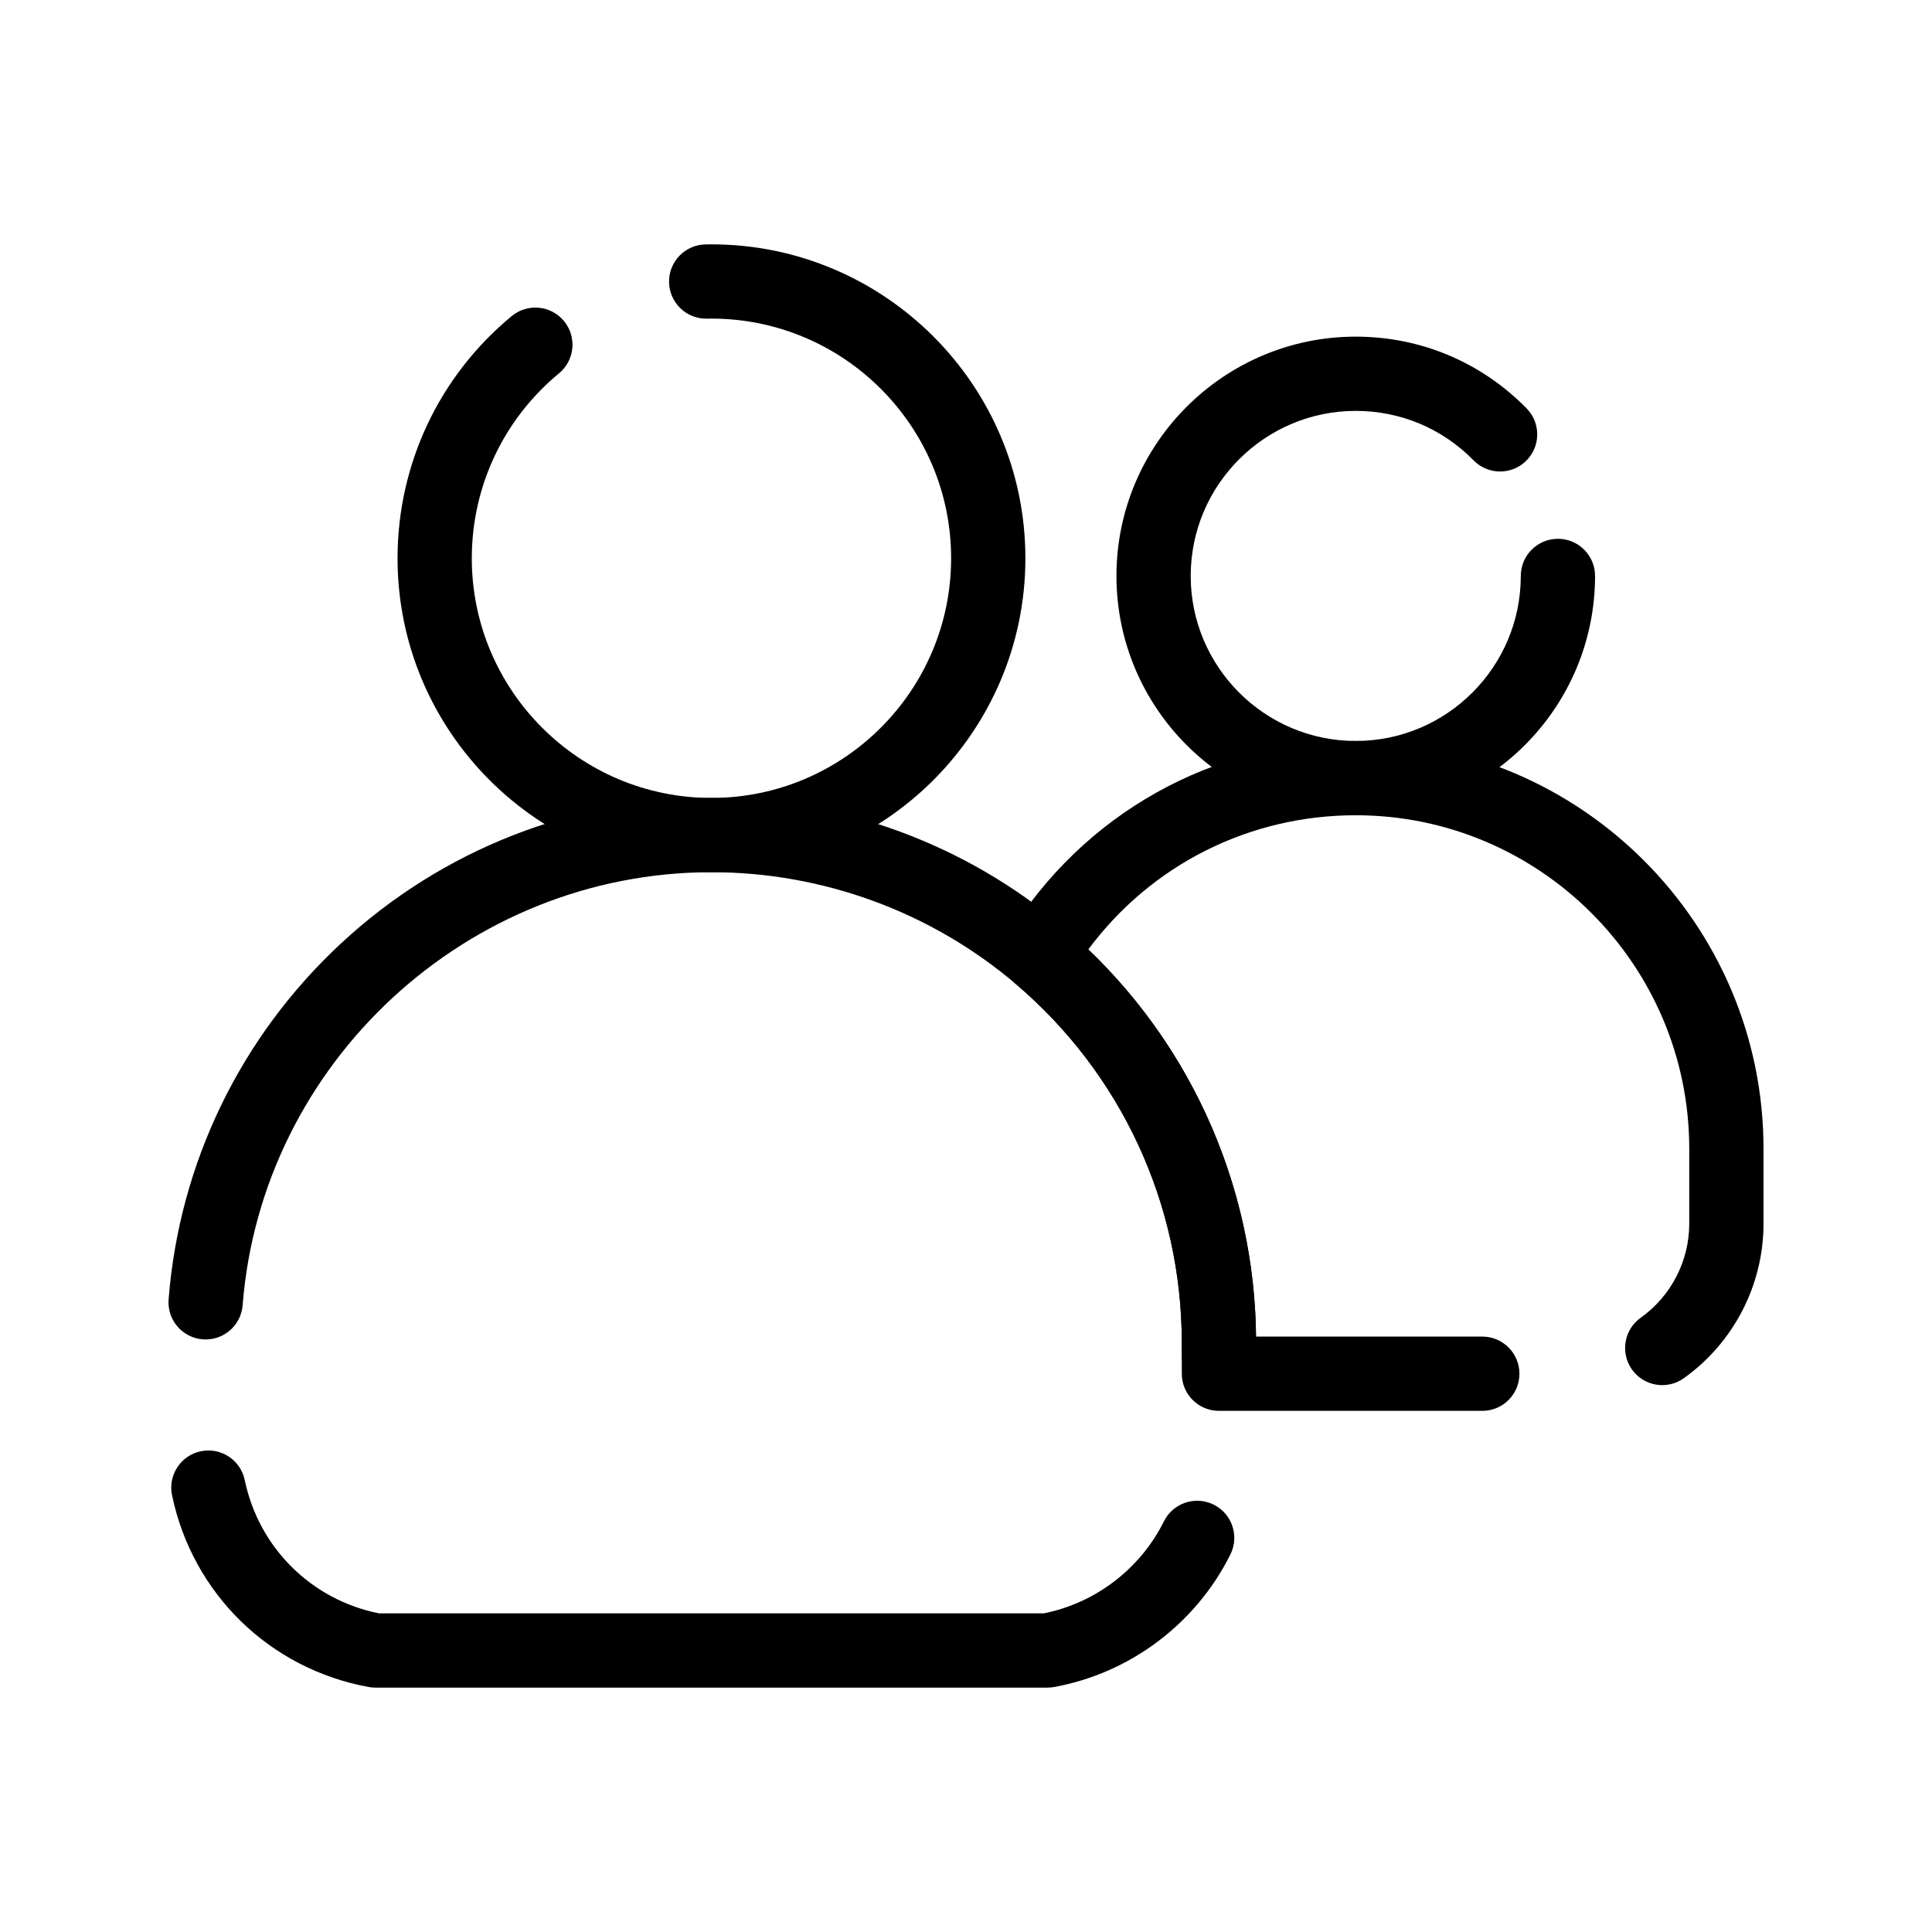
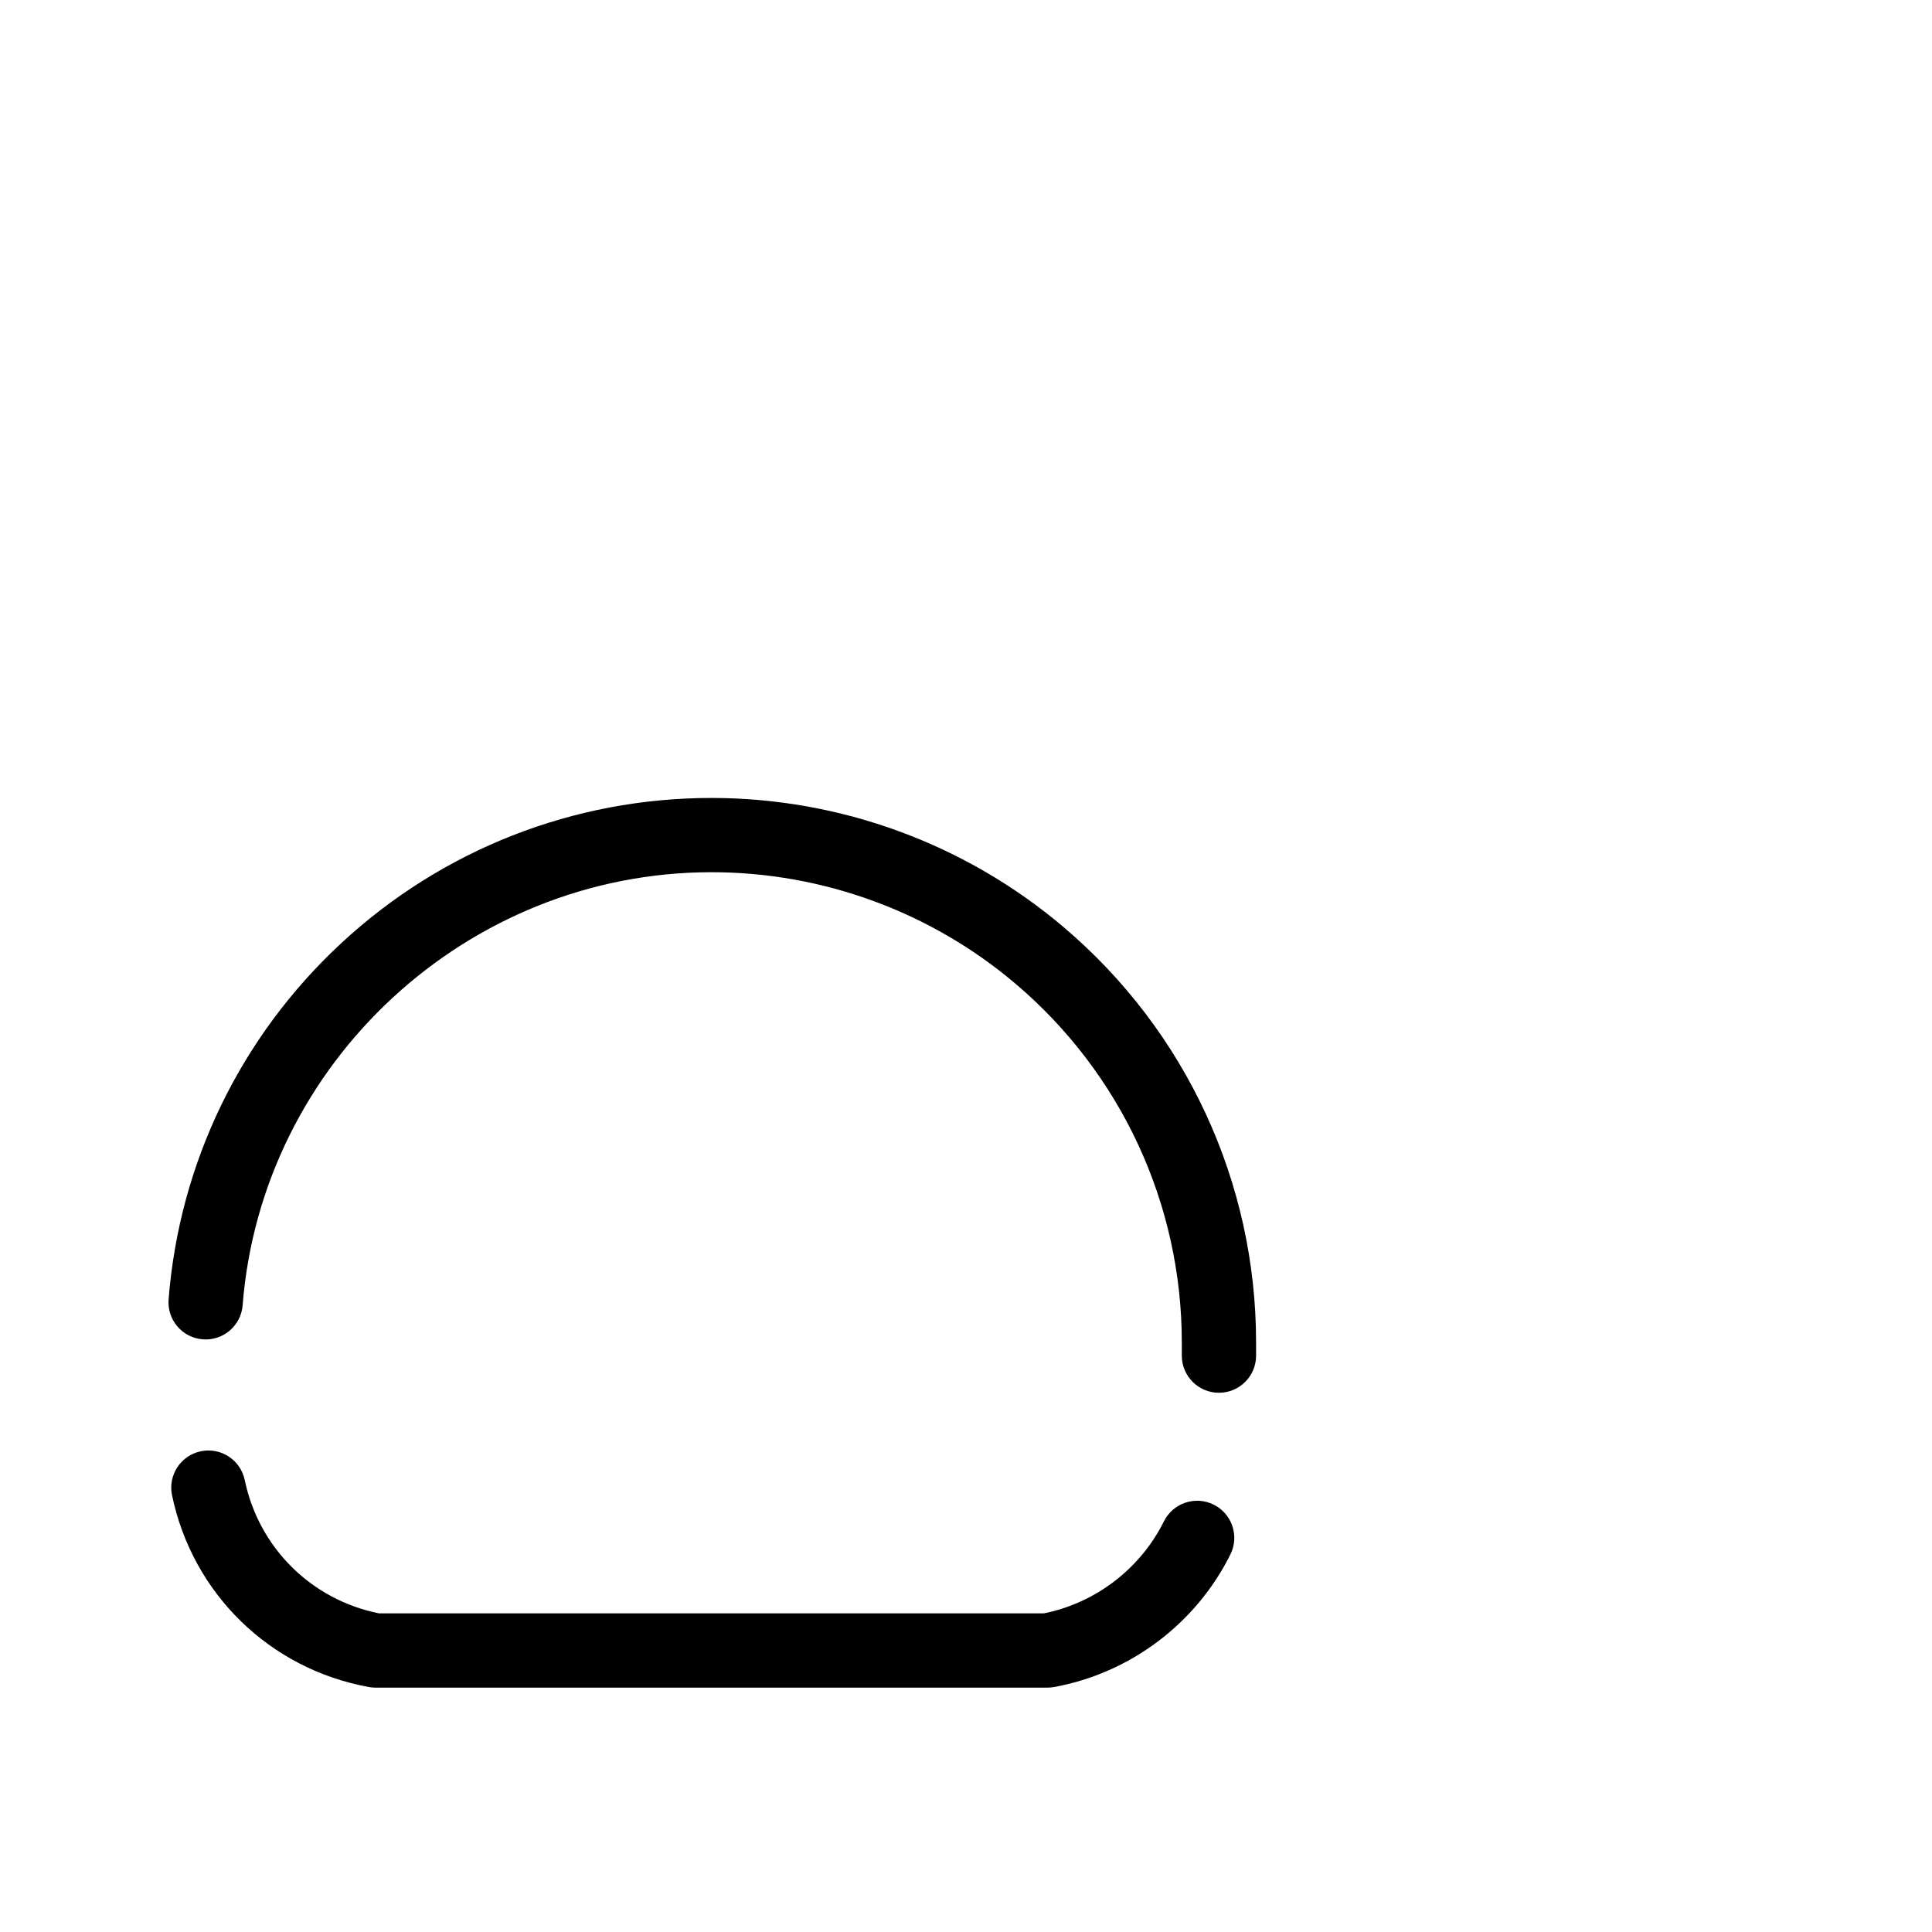
<svg xmlns="http://www.w3.org/2000/svg" fill="#000000" width="800px" height="800px" version="1.1" viewBox="144 144 512 512">
  <g>
-     <path d="m332.55 375.14c-45.875 0-83.195-37.32-83.195-83.191 0-24.914 11.027-48.309 30.258-64.184 4.191-3.461 10.395-2.867 13.852 1.324 3.461 4.191 2.867 10.395-1.324 13.852-14.684 12.125-23.109 29.988-23.109 49.008 0 35.02 28.492 63.512 63.512 63.512s63.512-28.492 63.512-63.512c0.008-35.023-28.484-63.516-63.504-63.516-0.41 0-0.816 0.004-1.223 0.012-0.062 0-0.125 0.004-0.188 0.004-5.352 0-9.734-4.285-9.836-9.656-0.102-5.434 4.223-9.918 9.656-10.02 0.527-0.012 1.059-0.016 1.586-0.016 45.871 0 83.191 37.32 83.191 83.191 0.004 45.871-37.316 83.191-83.188 83.191z" />
-     <path d="m536.83 517.89h-69.801c-5.434 0-9.84-4.406-9.84-9.84v-8.262c0-36.676-16.066-71.336-44.078-95.094-3.703-3.141-4.562-8.508-2.027-12.645 19.832-32.359 54.297-51.68 92.195-51.68 59.59 0 108.07 48.48 108.07 108.07v19.844c0 16.238-7.902 31.551-21.137 40.969-4.43 3.152-10.574 2.113-13.723-2.312-3.148-4.43-2.113-10.57 2.312-13.723 8.059-5.734 12.867-15.055 12.867-24.934v-19.844c0-48.738-39.652-88.387-88.387-88.387-28.277 0-54.219 13.152-70.871 35.559 27.984 26.816 44.027 63.668 44.449 102.6h59.969c5.434 0 9.84 4.406 9.84 9.84 0.004 5.434-4.402 9.84-9.836 9.84z" />
    <path d="m421.59 591.24h-178.08c-0.59 0-1.18-0.055-1.762-0.16-26.262-4.773-46.734-24.734-52.16-50.844-1.105-5.32 2.312-10.531 7.633-11.637 5.316-1.109 10.531 2.312 11.637 7.633 3.731 17.945 17.648 31.727 35.582 35.324h176.21c13.711-2.762 25.555-11.824 31.797-24.379 2.418-4.867 8.324-6.852 13.191-4.434 4.867 2.418 6.852 8.324 4.434 13.191-9.117 18.344-26.582 31.48-46.727 35.145-0.582 0.105-1.172 0.16-1.762 0.16zm45.441-78.141c-5.434 0-9.84-4.406-9.84-9.84v-3.473c0-36.676-16.066-71.336-44.078-95.094-22.465-19.055-51.074-29.547-80.562-29.547-64.633 0-119.21 50.406-124.25 114.75-0.426 5.418-5.148 9.469-10.578 9.043-5.418-0.426-9.465-5.16-9.043-10.578 2.828-36.102 19.051-69.605 45.676-94.336 26.77-24.867 61.645-38.559 98.199-38.559 34.145 0 67.277 12.152 93.293 34.215 32.43 27.504 51.027 67.633 51.027 110.1v3.473c0 5.434-4.406 9.84-9.84 9.84z" />
-     <path d="m503.29 360.05c-34.969 0-63.418-28.449-63.418-63.418s28.449-63.418 63.418-63.418c17.172 0 33.25 6.754 45.277 19.012 3.805 3.879 3.746 10.109-0.137 13.914-3.879 3.805-10.109 3.746-13.914-0.137-8.293-8.457-19.383-13.113-31.227-13.113-24.117 0-43.738 19.621-43.738 43.738s19.621 43.738 43.738 43.738c24.117 0 43.738-19.621 43.738-43.738 0-5.434 4.406-9.84 9.84-9.84 5.434 0 9.84 4.406 9.84 9.84 0 34.973-28.449 63.422-63.418 63.422z" />
  </g>
</svg>